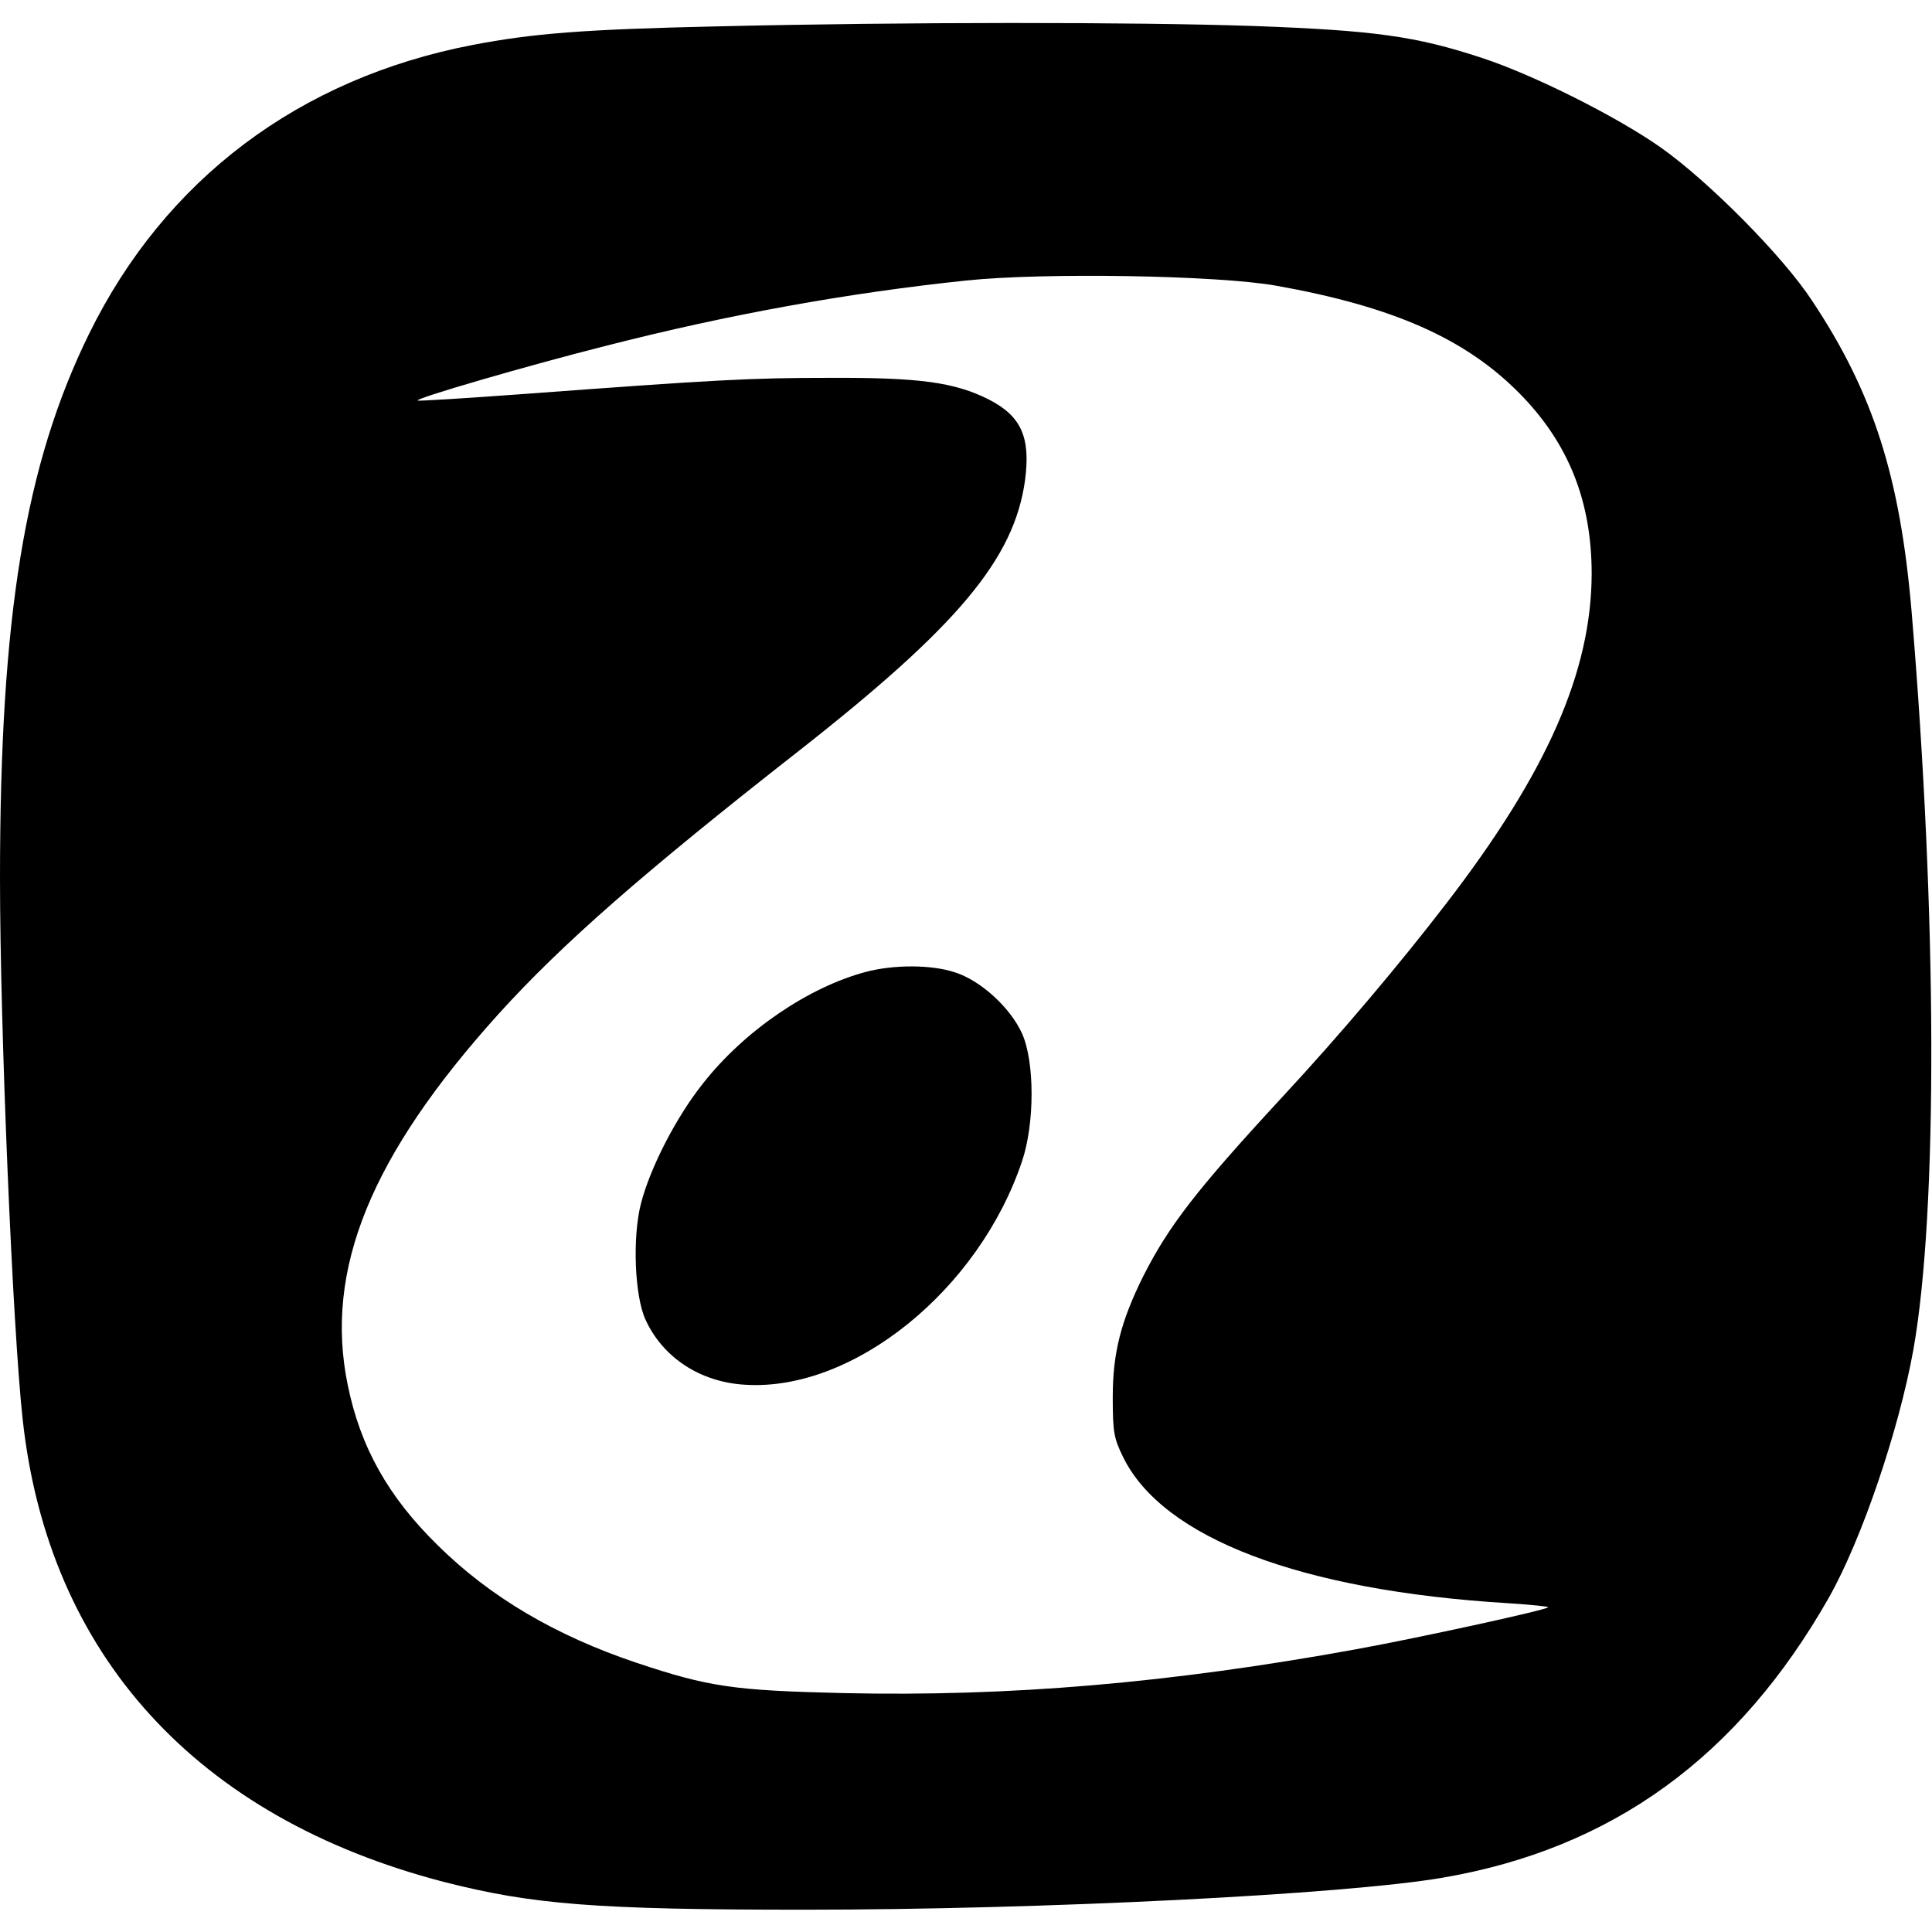
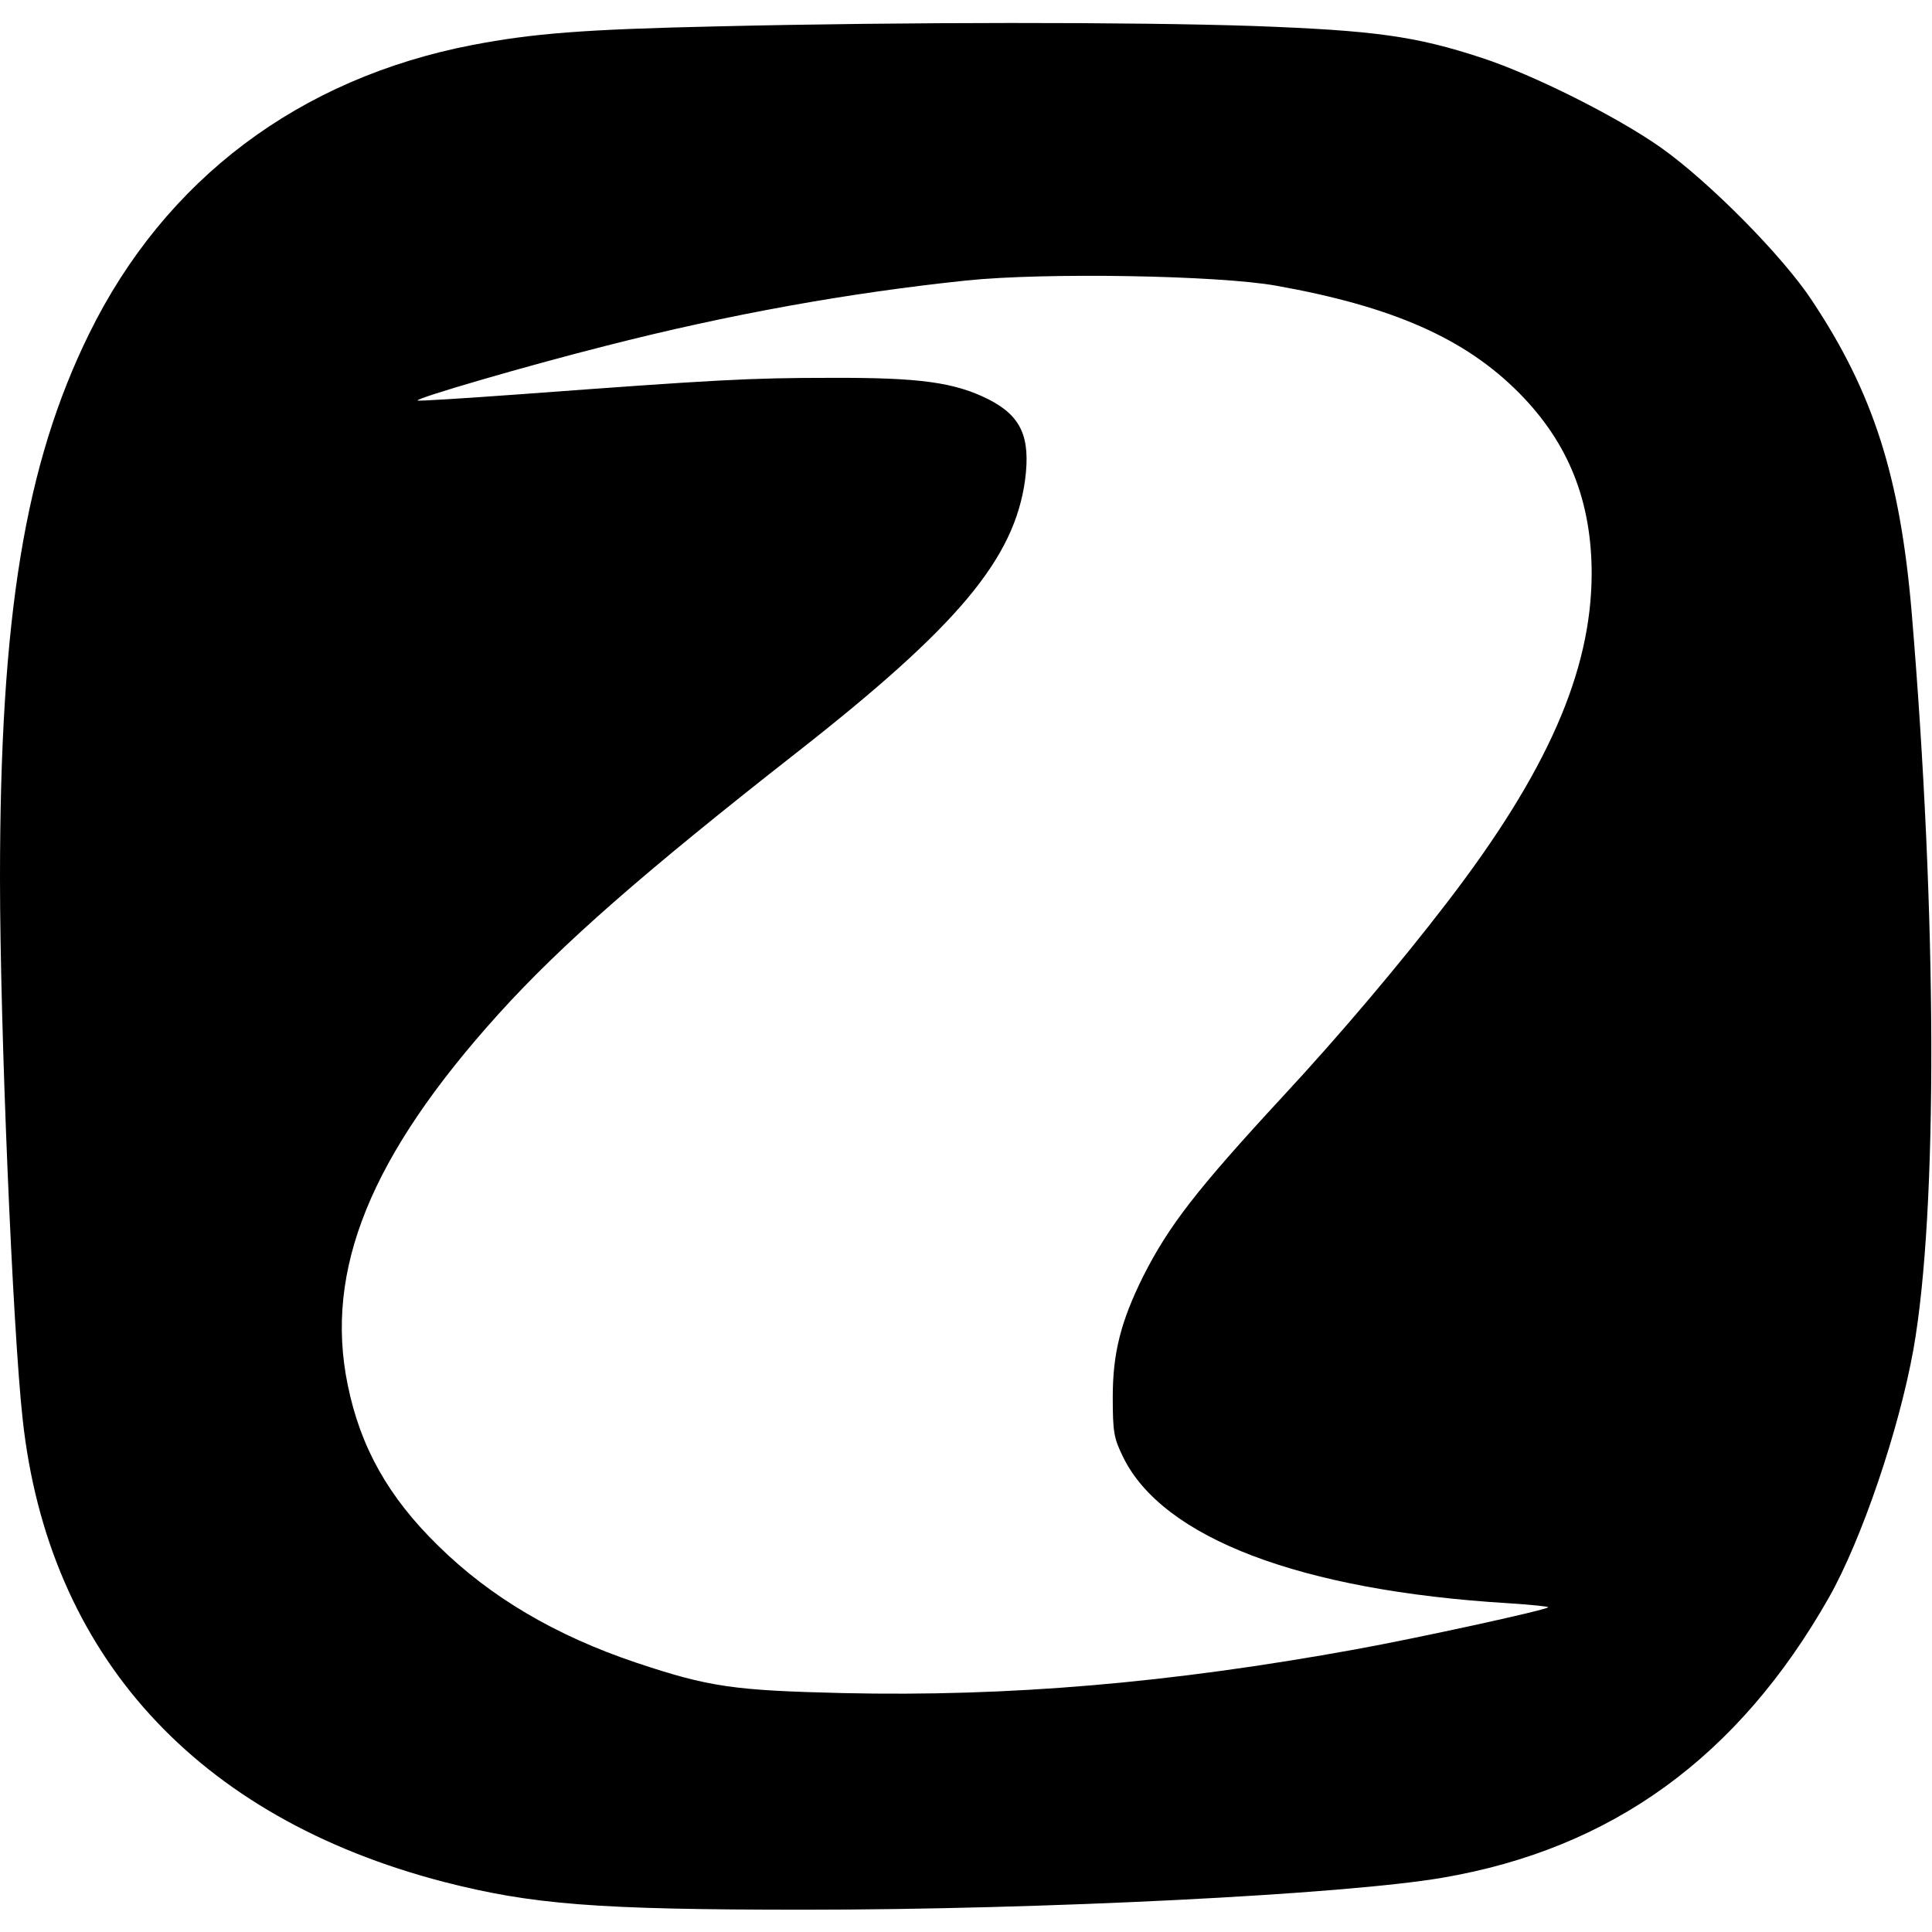
<svg xmlns="http://www.w3.org/2000/svg" version="1.0" width="520pt" height="520pt" viewBox="0 0 520 520" preserveAspectRatio="xMidYMid meet">
  <g transform="translate(0,520) scale(0.1,-0.1)" fill="#000000" stroke="none">
    <path d="M1930 5129 c-360 -8 -496 -19 -658 -50 -467 -90 -828 -362 -1032 -777 -173 -352 -240 -761 -240 -1466 0 -400 34 -1212 61 -1456 69 -634 468 -1072 1133 -1245 238 -61 409 -75 971 -75 641 0 1454 41 1717 86 457 78 797 325 1041 755 88 156 188 450 227 667 66 373 64 1167 -5 1987 -31 362 -103 588 -268 836 -78 119 -277 320 -407 412 -118 83 -341 195 -481 241 -179 59 -290 74 -614 86 -325 11 -940 11 -1445 -1z m1505 -698 c314 -56 509 -142 655 -290 132 -134 194 -290 194 -486 -1 -263 -120 -534 -390 -885 -125 -163 -287 -355 -443 -523 -231 -250 -305 -346 -374 -482 -60 -121 -82 -206 -82 -325 0 -95 3 -111 28 -162 107 -218 478 -359 1035 -393 62 -4 111 -9 109 -11 -7 -8 -357 -84 -517 -113 -500 -91 -933 -128 -1380 -118 -294 7 -361 16 -558 82 -217 73 -392 176 -533 315 -134 131 -209 265 -243 432 -64 310 62 618 406 999 171 189 392 382 803 704 434 340 585 521 614 733 15 115 -10 172 -98 217 -92 46 -185 59 -426 58 -218 0 -306 -5 -833 -44 -151 -11 -276 -19 -278 -17 -6 6 296 94 506 147 332 85 655 143 971 176 210 22 678 14 834 -14z" />
-     <path d="M2330 2584 c-154 -41 -326 -158 -437 -299 -73 -91 -144 -230 -168 -325 -23 -90 -17 -247 12 -311 46 -102 147 -169 268 -176 291 -19 630 255 746 602 34 101 34 267 0 343 -31 69 -111 143 -181 165 -63 21 -165 21 -240 1z" />
  </g>
</svg>